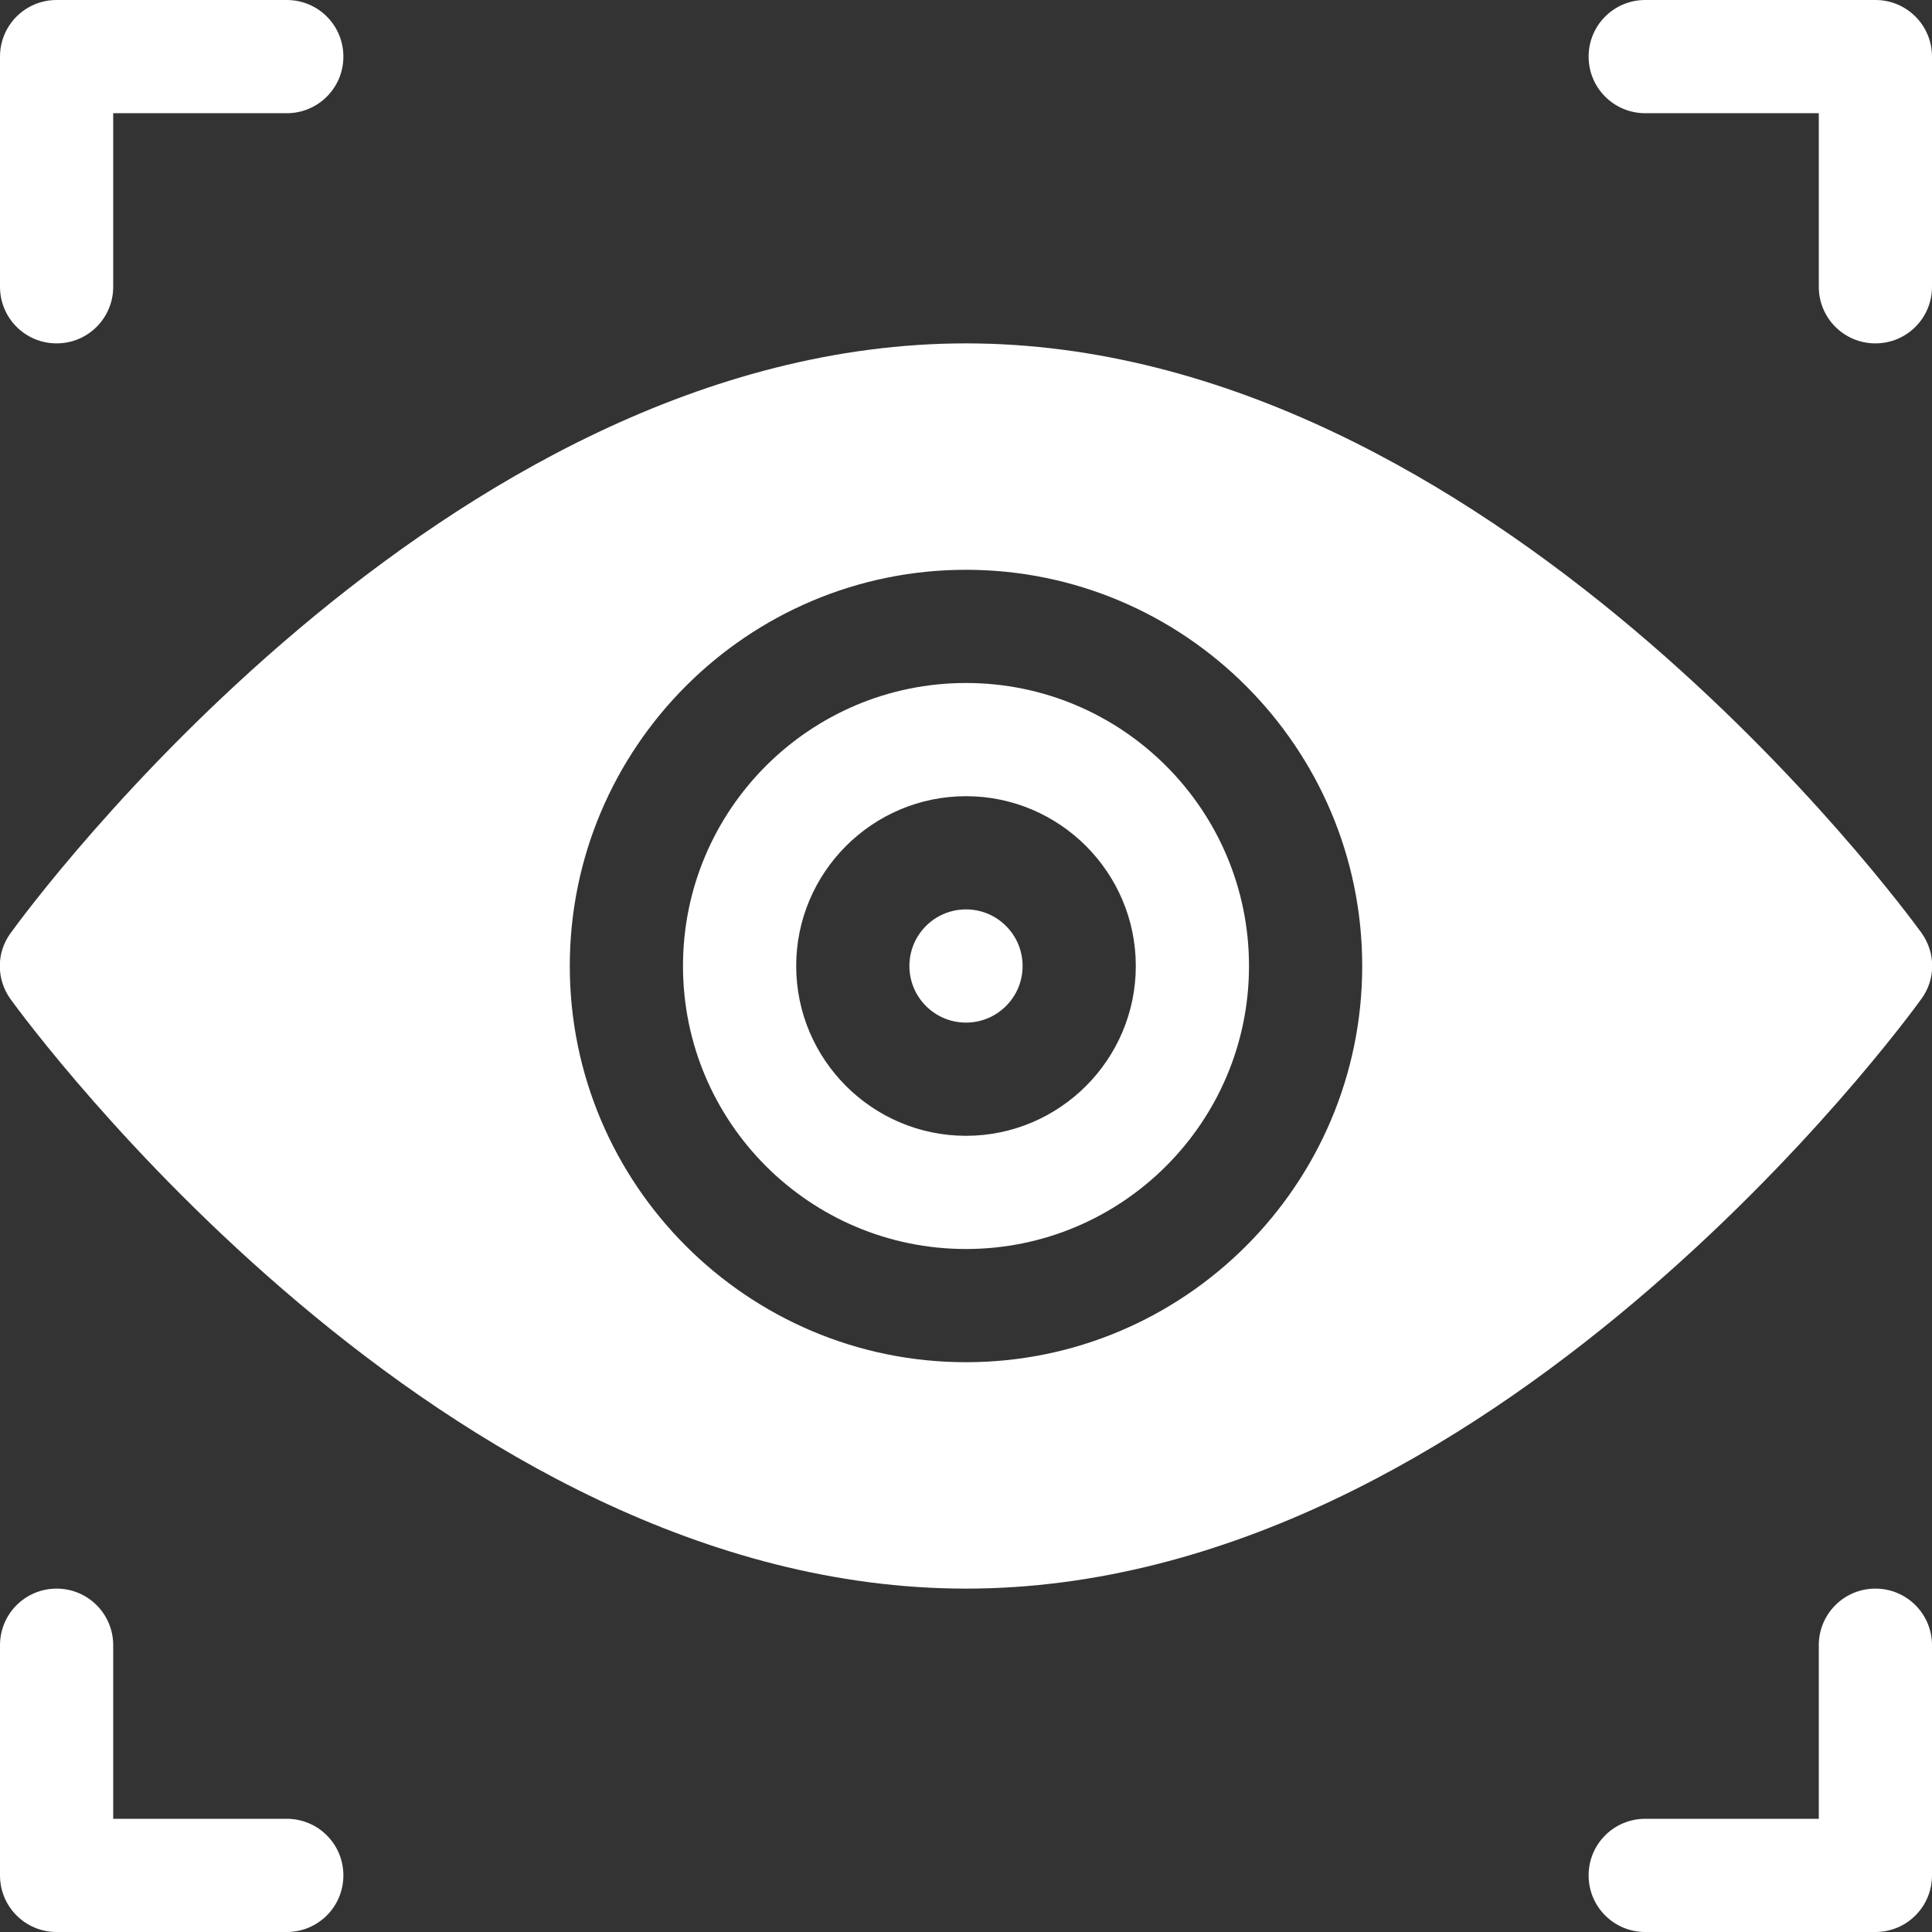
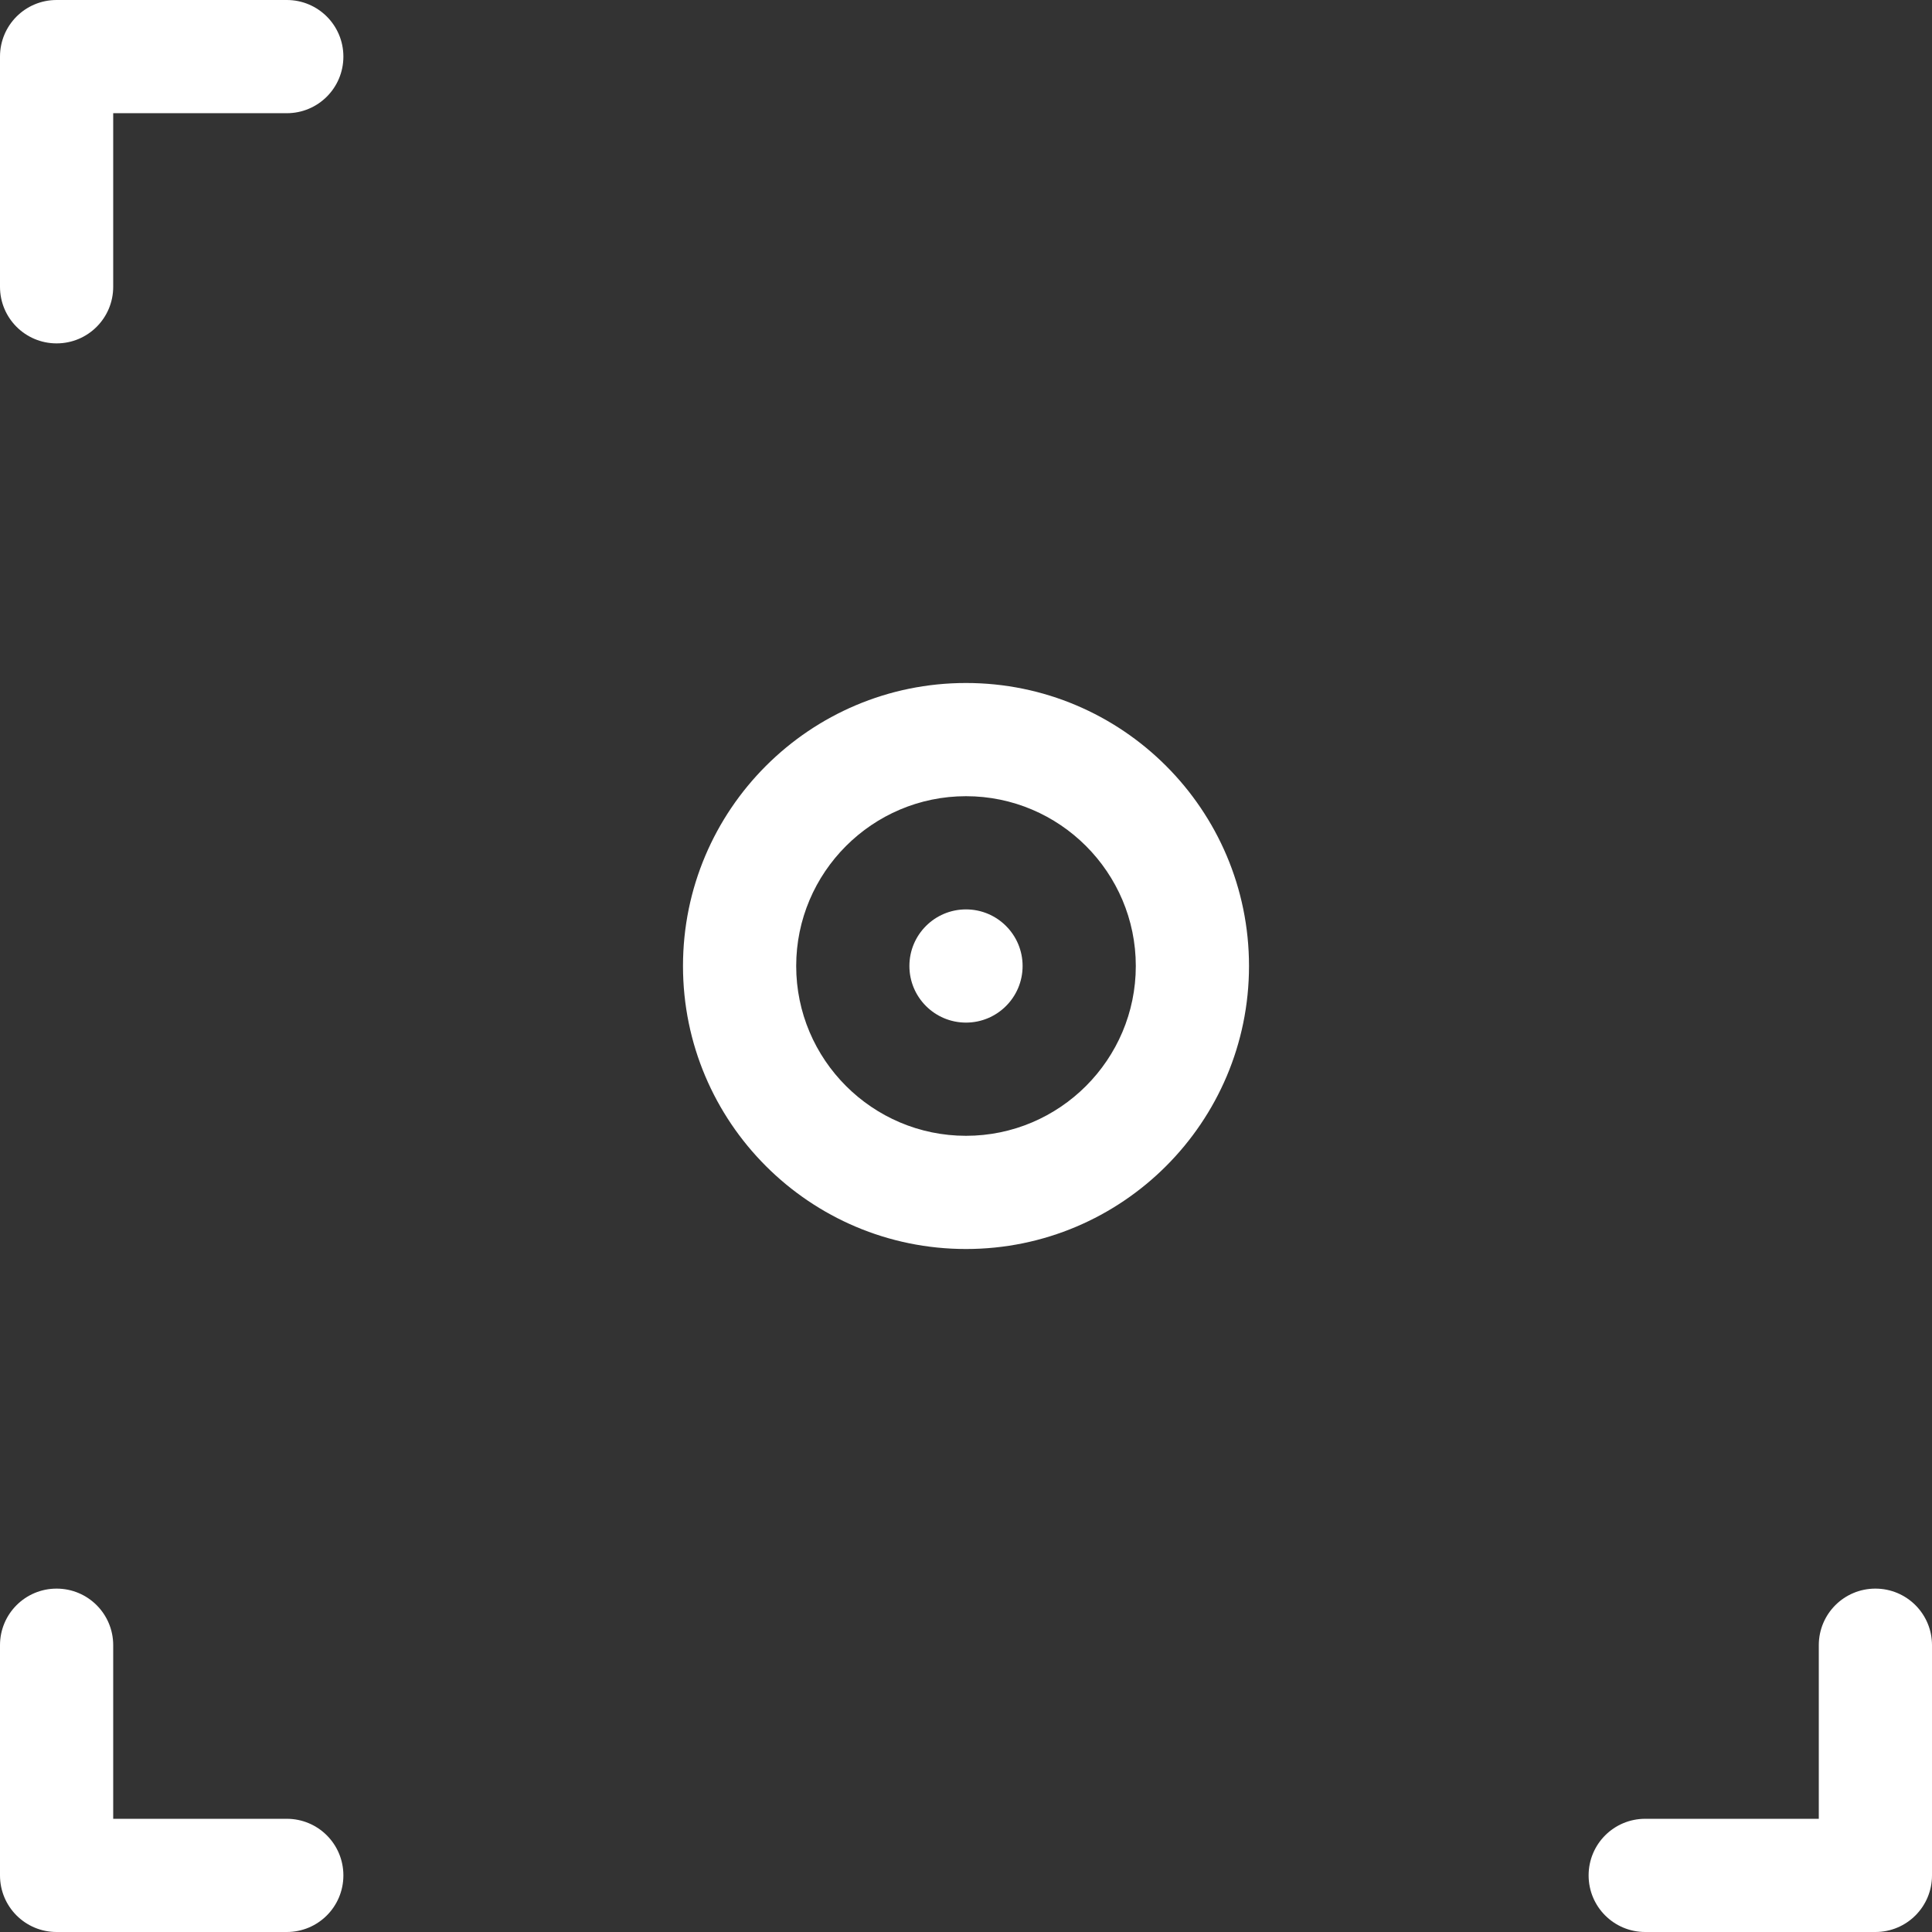
<svg xmlns="http://www.w3.org/2000/svg" version="1.1" id="Capa_1" x="0px" y="0px" viewBox="0 0 512 512" style="enable-background:new 0 0 512 512;" xml:space="preserve">
  <rect x="0" y="0" width="512" height="512" fill="#333333" stroke="none" />
  <style type="text/css">
	.st0{fill:#FFFFFF;}
</style>
  <g>
    <path class="st0" d="M15,91c8.3,0,15-6.7,15-15V30h46c8.3,0,15-6.7,15-15S84.3,0,76,0H15C6.7,0,0,6.7,0,15v61C0,84.3,6.7,91,15,91z   " />
    <path class="st0" d="M15,512h61c8.3,0,15-6.7,15-15s-6.7-15-15-15H30v-46c0-8.3-6.7-15-15-15s-15,6.7-15,15v61   C0,505.3,6.7,512,15,512z" />
-     <path class="st0" d="M497,0h-61c-8.3,0-15,6.7-15,15s6.7,15,15,15h46v46c0,8.3,6.7,15,15,15s15-6.7,15-15V15C512,6.7,505.3,0,497,0   z" />
    <path class="st0" d="M497,421c-8.3,0-15,6.7-15,15v46h-46c-8.3,0-15,6.7-15,15s6.7,15,15,15h61c8.3,0,15-6.7,15-15v-61   C512,427.7,505.3,421,497,421z" />
    <path class="st0" d="M256,181c-41.4,0-75,33.6-75,75s33.6,75,75,75s75-33.6,75-75S297.4,181,256,181z M256,301   c-24.8,0-45-20.2-45-45s20.2-45,45-45s45,20.2,45,45S280.8,301,256,301z" />
-     <path class="st0" d="M256,91C117.3,91,7.4,240.9,2.8,247.3c-3.8,5.2-3.8,12.2,0,17.5C7.4,271.1,117.3,421,256,421   s248.6-149.9,253.2-156.3c3.8-5.2,3.8-12.2,0-17.5C504.6,240.9,394.7,91,256,91L256,91z M256,361c-57.9,0-105-47.1-105-105   s47.1-105,105-105s105,47.1,105,105S313.9,361,256,361z" />
    <circle class="st0" cx="256" cy="256" r="15" />
  </g>
</svg>